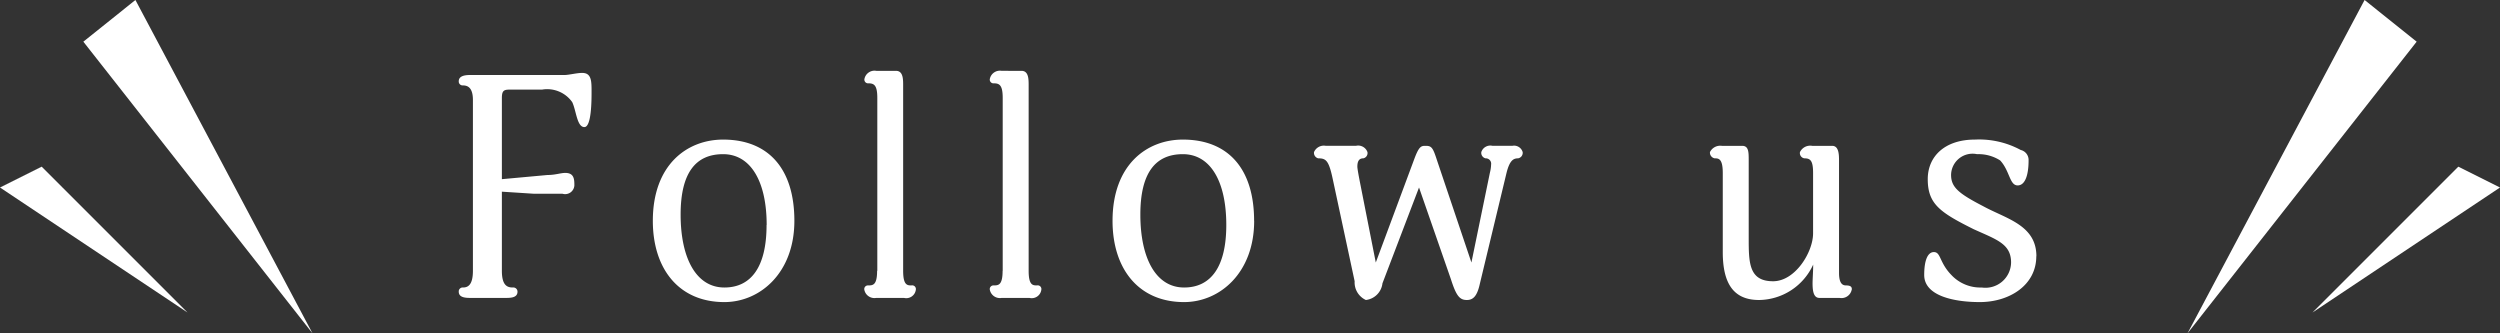
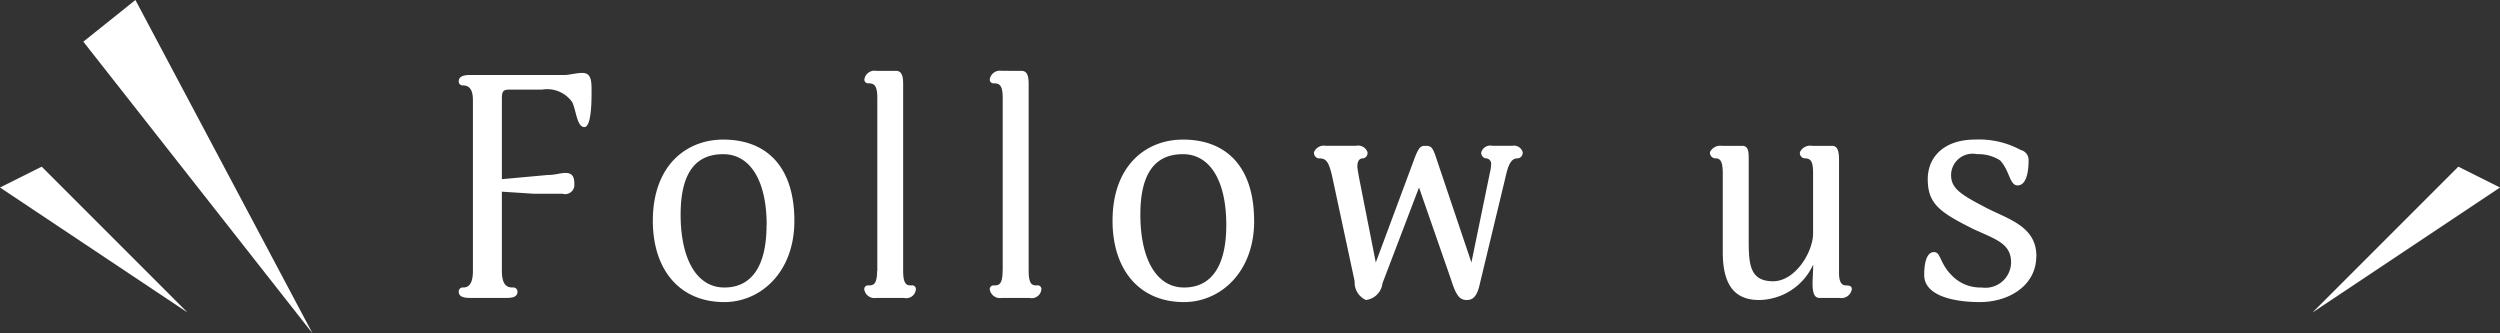
<svg xmlns="http://www.w3.org/2000/svg" id="footer_follow_ttl.svg" width="120" height="16" viewBox="0 0 120 16">
  <rect x="0" y="0" width="120" height="16" fill="#333333" stroke="none" />
  <defs>
    <style>
      .cls-1 {
        fill: #fff;
        fill-rule: evenodd;
      }
    </style>
  </defs>
  <path id="Follow_us_のコピー" data-name="Follow us のコピー" class="cls-1" d="M924.086,16425.2l1.545,0.1H927a0.444,0.444,0,0,0,.57-0.4c0-.3-0.015-0.6-0.435-0.6-0.225,0-.48.1-0.855,0.1l-2.19.2v-3.9c0-.4.135-0.4,0.465-0.4h1.47a1.472,1.472,0,0,1,1.44.6c0.195,0.4.225,1.2,0.585,1.2,0.345,0,.345-1.3.345-1.7,0-.5,0-0.9-0.45-0.9-0.255,0-.645.1-0.84,0.1h-4.5c-0.18,0-.585,0-0.585.3a0.187,0.187,0,0,0,.2.2c0.225,0,.48.1,0.48,0.7v8.2c0,0.7-.255.8-0.48,0.8a0.187,0.187,0,0,0-.2.2c0,0.3.36,0.3,0.6,0.3h1.635c0.24,0,.585,0,0.585-0.3a0.2,0.2,0,0,0-.225-0.2c-0.27,0-.525-0.1-0.525-0.8v-3.8Zm14.044,1.4c0-2.5-1.245-3.9-3.42-3.9-1.724,0-3.374,1.2-3.374,3.9,0,2.3,1.245,3.9,3.434,3.9C936.48,16430.5,938.13,16429.1,938.13,16426.6Zm-1.335.2c0,2-.735,3-2.025,3-1.349,0-2.1-1.4-2.1-3.5,0-2,.72-2.9,2.039-2.9S936.8,16424.7,936.8,16426.8Zm5.306,2.2c0,0.7-.21.7-0.435,0.7a0.175,0.175,0,0,0-.18.2,0.493,0.493,0,0,0,.57.4h1.335a0.464,0.464,0,0,0,.57-0.4,0.177,0.177,0,0,0-.21-0.2c-0.195,0-.4,0-0.4-0.7v-8.9c0-.3,0-0.7-0.345-0.7h-0.945a0.493,0.493,0,0,0-.57.4,0.179,0.179,0,0,0,.2.2c0.27,0,.42.1,0.42,0.7v8.3Zm6.024,0c0,0.7-.21.7-0.435,0.7a0.175,0.175,0,0,0-.18.2,0.493,0.493,0,0,0,.57.4h1.335a0.464,0.464,0,0,0,.57-0.4,0.177,0.177,0,0,0-.21-0.2c-0.195,0-.4,0-0.4-0.7v-8.9c0-.3,0-0.7-0.345-0.7H948.08a0.493,0.493,0,0,0-.57.4,0.179,0.179,0,0,0,.2.2c0.27,0,.42.1,0.42,0.7v8.3Zm12.072-2.4c0-2.5-1.245-3.9-3.42-3.9-1.725,0-3.375,1.2-3.375,3.9,0,2.3,1.245,3.9,3.435,3.9C958.547,16430.5,960.2,16429.1,960.2,16426.6Zm-1.335.2c0,2-.735,3-2.025,3-1.35,0-2.1-1.4-2.1-3.5,0-2,.72-2.9,2.04-2.9S958.862,16424.7,958.862,16426.8Zm14.226-3.5a0.429,0.429,0,0,0-.5-0.3h-0.945a0.455,0.455,0,0,0-.54.3,0.271,0.271,0,0,0,.2.3,0.259,0.259,0,0,1,.27.3,1.844,1.844,0,0,1-.06.4l-0.885,4.3-1.65-4.9c-0.195-.6-0.255-0.7-0.54-0.7-0.21,0-.315,0-0.54.6l-1.86,5-0.75-3.8c-0.06-.3-0.135-0.7-0.135-0.8,0-.2.045-0.4,0.285-0.4a0.257,0.257,0,0,0,.2-0.3,0.473,0.473,0,0,0-.555-0.3h-1.44a0.514,0.514,0,0,0-.57.3,0.271,0.271,0,0,0,.2.3c0.375,0,.51.1,0.7,1l1.05,4.9a0.926,0.926,0,0,0,.54.9,0.909,0.909,0,0,0,.795-0.8l1.755-4.6,1.53,4.4c0.255,0.8.42,1,.765,1,0.315,0,.5-0.2.63-0.8l1.275-5.3c0.15-.6.33-0.7,0.555-0.7A0.268,0.268,0,0,0,973.088,16423.3Zm15.8,6.6c0-.1-0.015-0.2-0.285-0.2-0.165,0-.33-0.1-0.33-0.6v-5.4c0-.3-0.015-0.7-0.33-0.7h-0.96a0.547,0.547,0,0,0-.585.3,0.256,0.256,0,0,0,.21.3c0.285,0,.42.1,0.42,0.7v2.9c0,0.9-.855,2.3-1.92,2.3-1.17,0-1.17-.9-1.17-2.1v-3.7c0-.4,0-0.7-0.315-0.7h-0.975a0.55,0.55,0,0,0-.57.3,0.28,0.28,0,0,0,.225.3c0.18,0,.39,0,0.39.7v3.8c0,1.5.51,2.3,1.74,2.3a2.894,2.894,0,0,0,2.6-1.7c0,0.3-.03.7-0.03,0.9,0,0.4.06,0.7,0.33,0.7H988.3A0.5,0.5,0,0,0,988.883,16429.9Zm8.859-1.6c0-1.5-1.455-1.8-2.55-2.4-1.155-.6-1.545-0.9-1.545-1.5a1.032,1.032,0,0,1,1.245-1,1.935,1.935,0,0,1,1.11.3c0.465,0.5.45,1.2,0.84,1.2,0.36,0,.525-0.5.525-1.2a0.49,0.49,0,0,0-.375-0.5,4.2,4.2,0,0,0-2.2-.5c-1.44,0-2.265.8-2.265,1.9,0,1.2.6,1.6,2.2,2.4,1.1,0.5,1.8.7,1.8,1.6a1.231,1.231,0,0,1-1.41,1.2,1.9,1.9,0,0,1-1.455-.6c-0.585-.6-0.5-1.1-0.84-1.1-0.3,0-.465.4-0.465,1.1,0,1,1.425,1.3,2.67,1.3C996.437,16430.5,997.742,16429.7,997.742,16428.3Z" transform="translate(-900 -16416)" />
-   <path id="シェイプ_1061" data-name="シェイプ 1061" class="cls-1" d="M1005,16432l8.5-16,2.5,2Z" transform="translate(-900 -16416)" />
  <path id="シェイプ_1062" data-name="シェイプ 1062" class="cls-1" d="M1011,16431l7-7,2,1Z" transform="translate(-900 -16416)" />
  <path id="シェイプ_1061-2" data-name="シェイプ 1061" class="cls-1" d="M915,16432l-8.5-16-2.5,2Z" transform="translate(-900 -16416)" />
-   <path id="シェイプ_1062-2" data-name="シェイプ 1062" class="cls-1" d="M909,16431l-7-7-2,1Z" transform="translate(-900 -16416)" />
+   <path id="シェイプ_1062-2" data-name="シェイプ 1062" class="cls-1" d="M909,16431l-7-7-2,1" transform="translate(-900 -16416)" />
</svg>